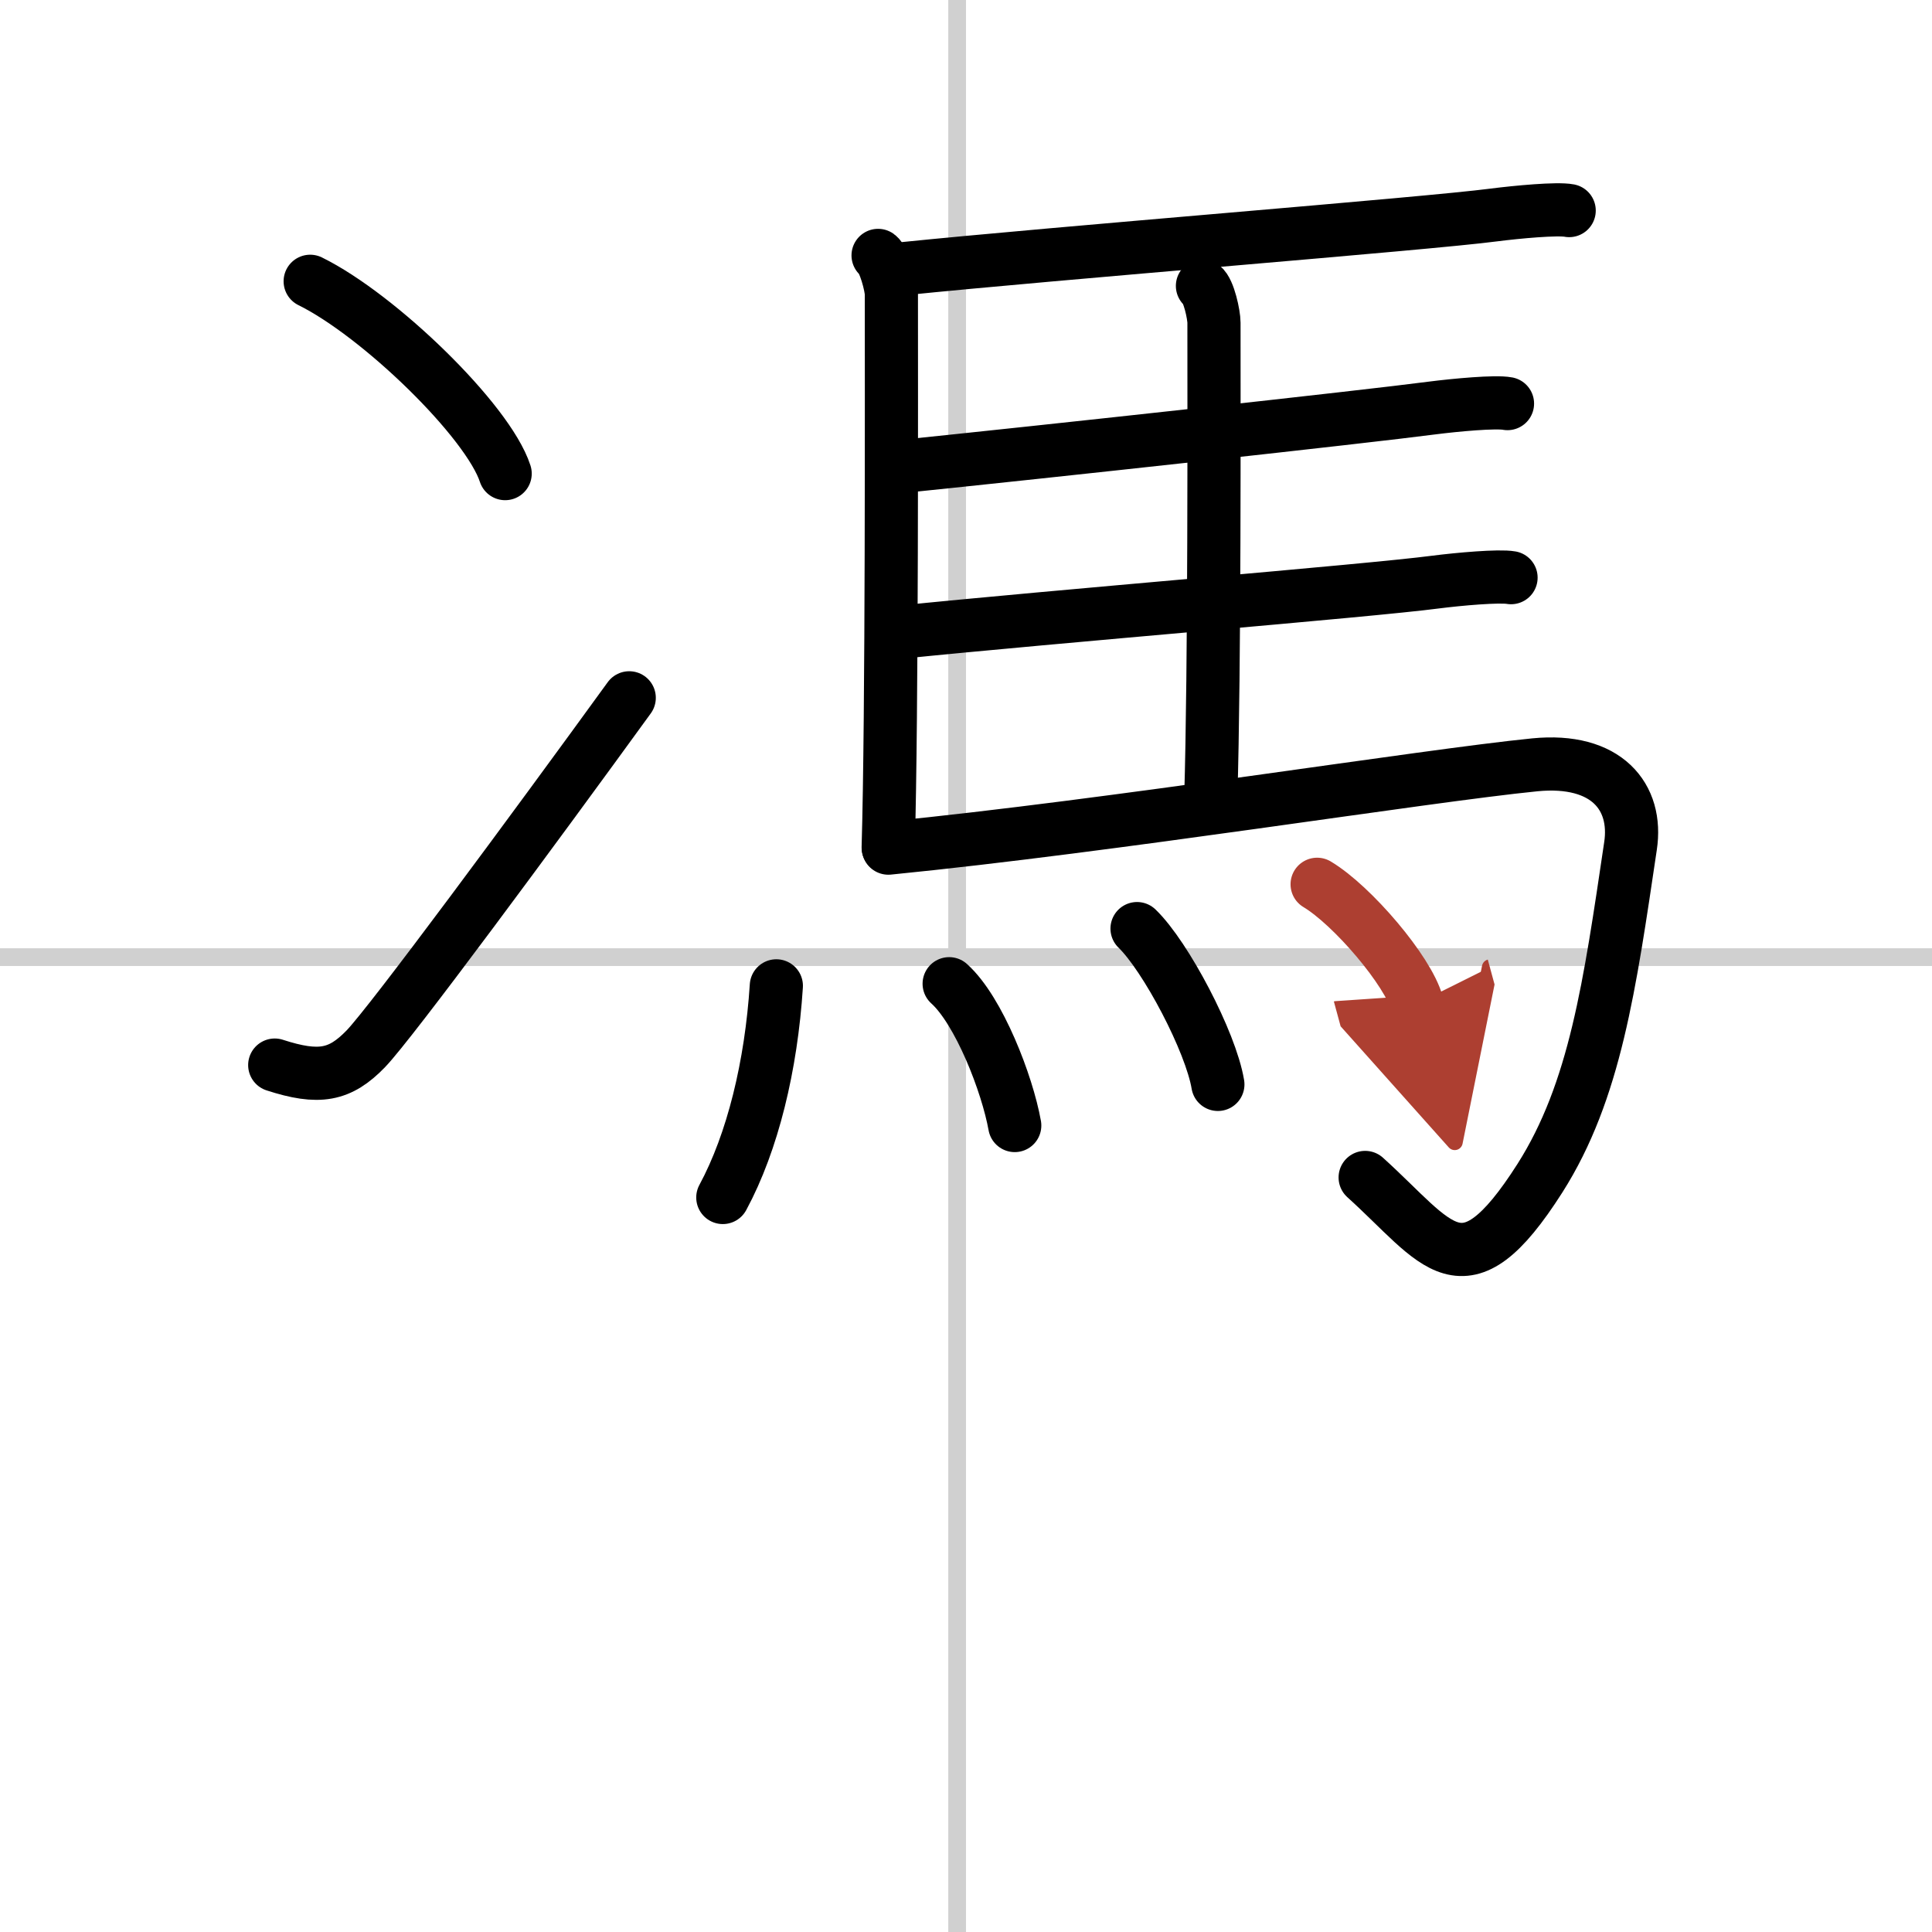
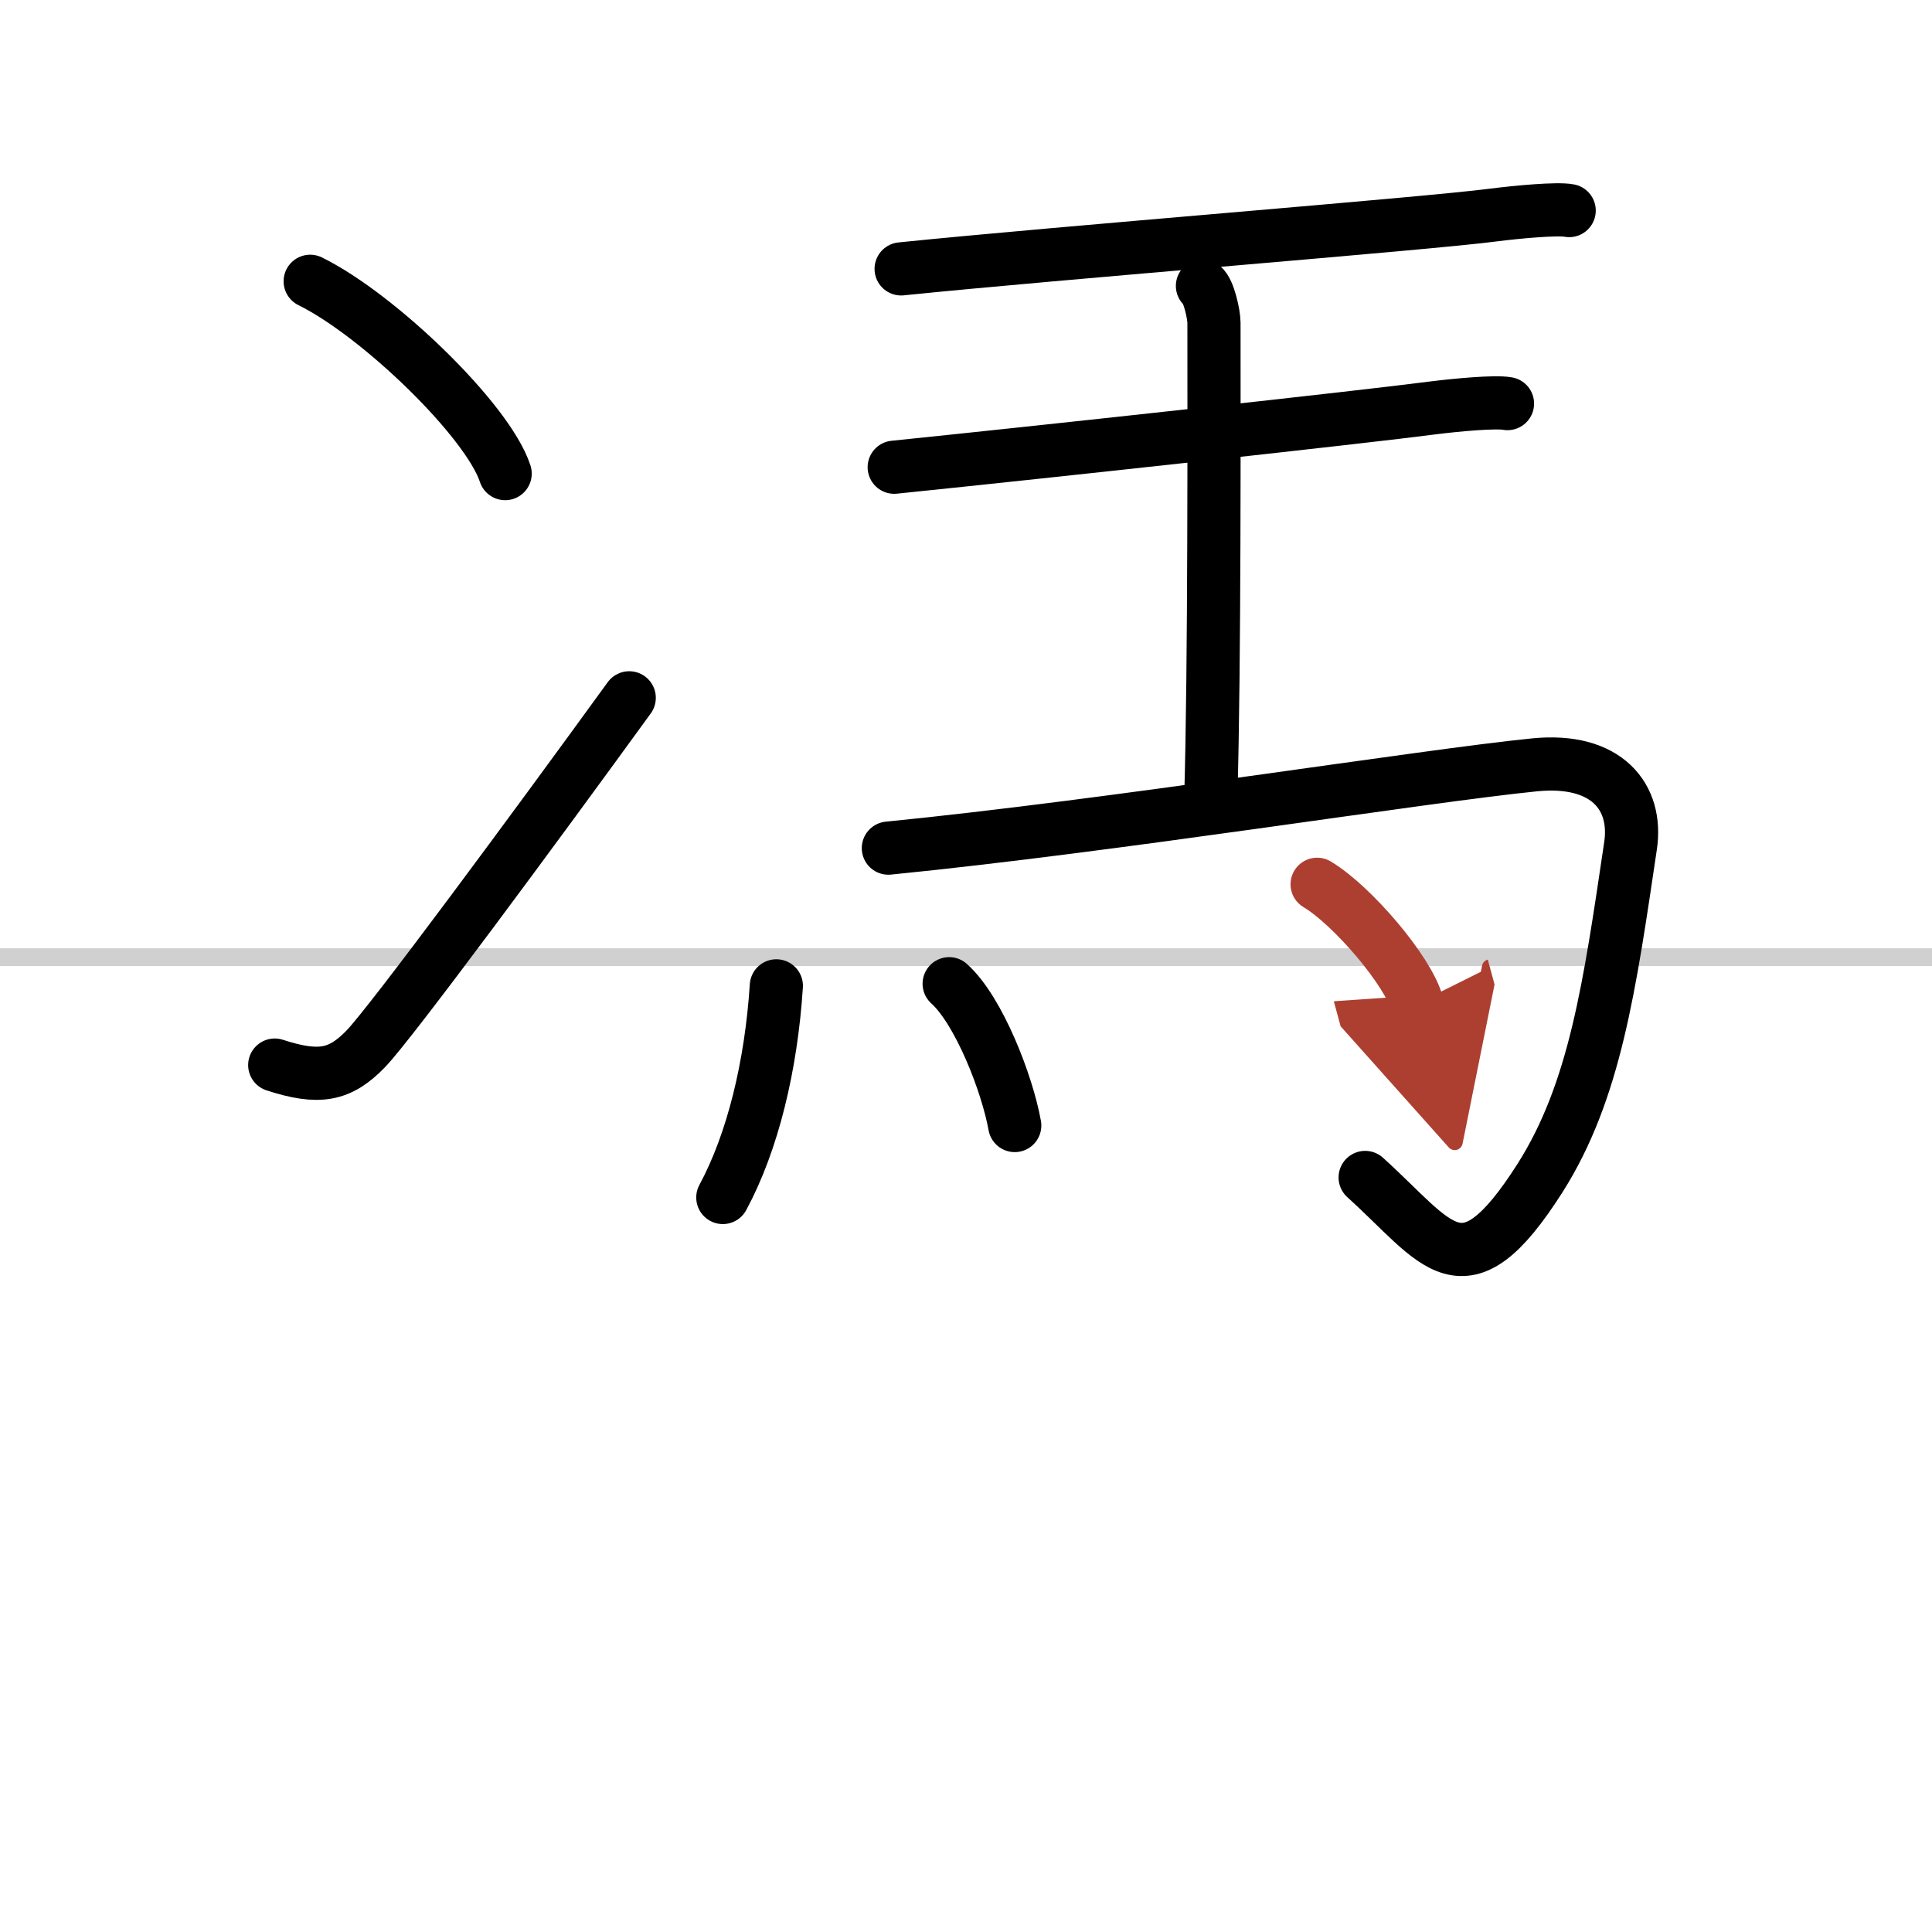
<svg xmlns="http://www.w3.org/2000/svg" width="400" height="400" viewBox="0 0 109 109">
  <defs>
    <marker id="a" markerWidth="4" orient="auto" refX="1" refY="5" viewBox="0 0 10 10">
      <polyline points="0 0 10 5 0 10 1 5" fill="#ad3f31" stroke="#ad3f31" />
    </marker>
  </defs>
  <g fill="none" stroke="#000" stroke-linecap="round" stroke-linejoin="round" stroke-width="3">
    <rect width="100%" height="100%" fill="#fff" stroke="#fff" />
-     <line x1="54" x2="54" y2="109" stroke="#d0d0d0" stroke-width="1" />
    <line x2="109" y1="54" y2="54" stroke="#d0d0d0" stroke-width="1" />
    <path d="m17.5 15.87c3.88 1.91 10.03 7.87 11 10.85" />
    <path d="m15.5 60.09c2.5 0.81 3.68 0.59 5.14-0.92 1.42-1.47 9.44-12.33 14.86-19.8" />
-     <path d="m49.54 14.41c0.36 0.26 0.75 1.73 0.75 2.19 0 4.65 0.04 23.88-0.18 31.21" />
    <path d="m50.84 15.17c8.88-0.91 29.62-2.54 33.43-3.04 1.33-0.17 3.59-0.38 4.26-0.25" />
    <path d="m67.84 16.13c0.36 0.26 0.65 1.63 0.65 2.08 0 4.65 0.04 19.48-0.18 26.81" />
    <path d="m50.45 26.36c8.88-0.91 26.53-2.84 30.34-3.34 1.33-0.17 3.59-0.38 4.26-0.25" />
-     <path d="m50.65 35.68c8.88-0.91 26.53-2.34 30.34-2.84 1.33-0.17 3.59-0.37 4.26-0.25" />
    <path d="m50.12 47.85c12.63-1.25 30.24-4.08 36.47-4.7 4.05-0.4 5.82 1.81 5.4 4.58-1.17 7.87-1.99 13.83-5.11 18.74-4.35 6.83-5.74 3.68-9.86-0.04" />
    <path d="m43.8 55.62c-0.29 4.5-1.33 8.81-3.02 11.94" />
    <path d="m53.55 55.5c1.68 1.51 3.28 5.65 3.7 8" />
-     <path d="m64.15 52.39c1.61 1.55 4.16 6.38 4.56 8.79" />
    <path d="m74.31 49.89c1.99 1.19 5.14 4.89 5.64 6.73" marker-end="url(#a)" stroke="#ad3f31" />
  </g>
</svg>